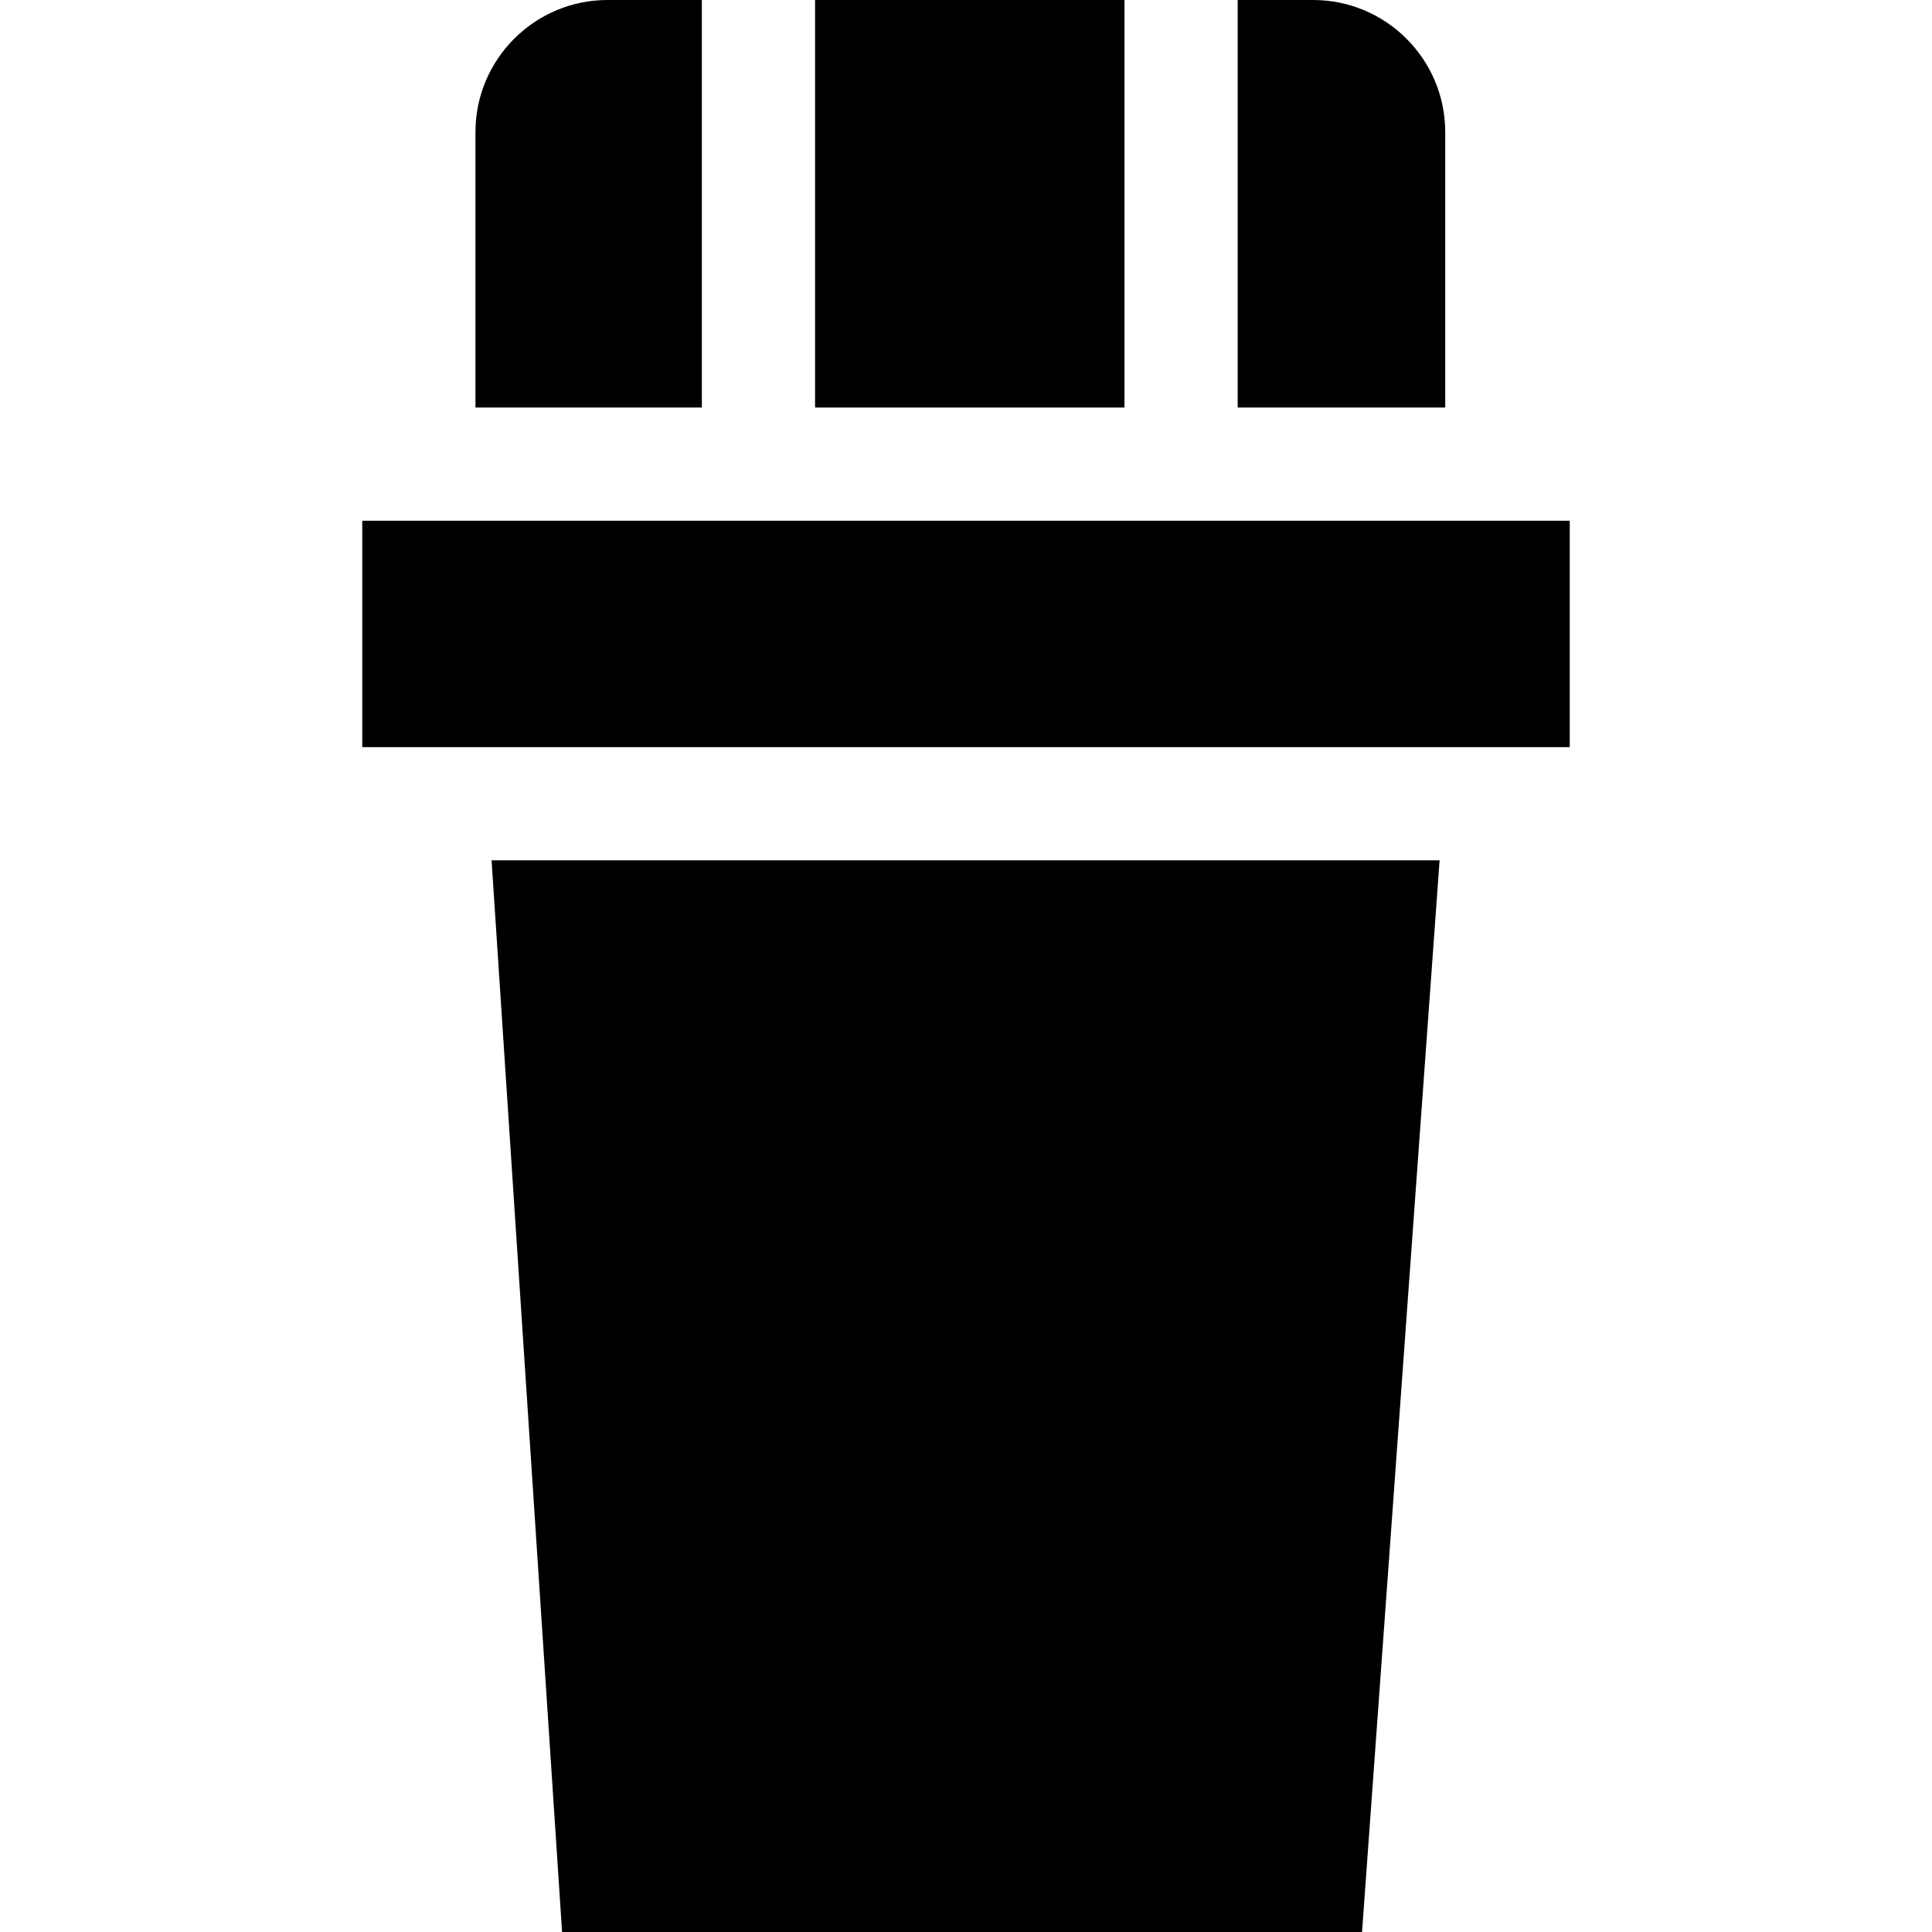
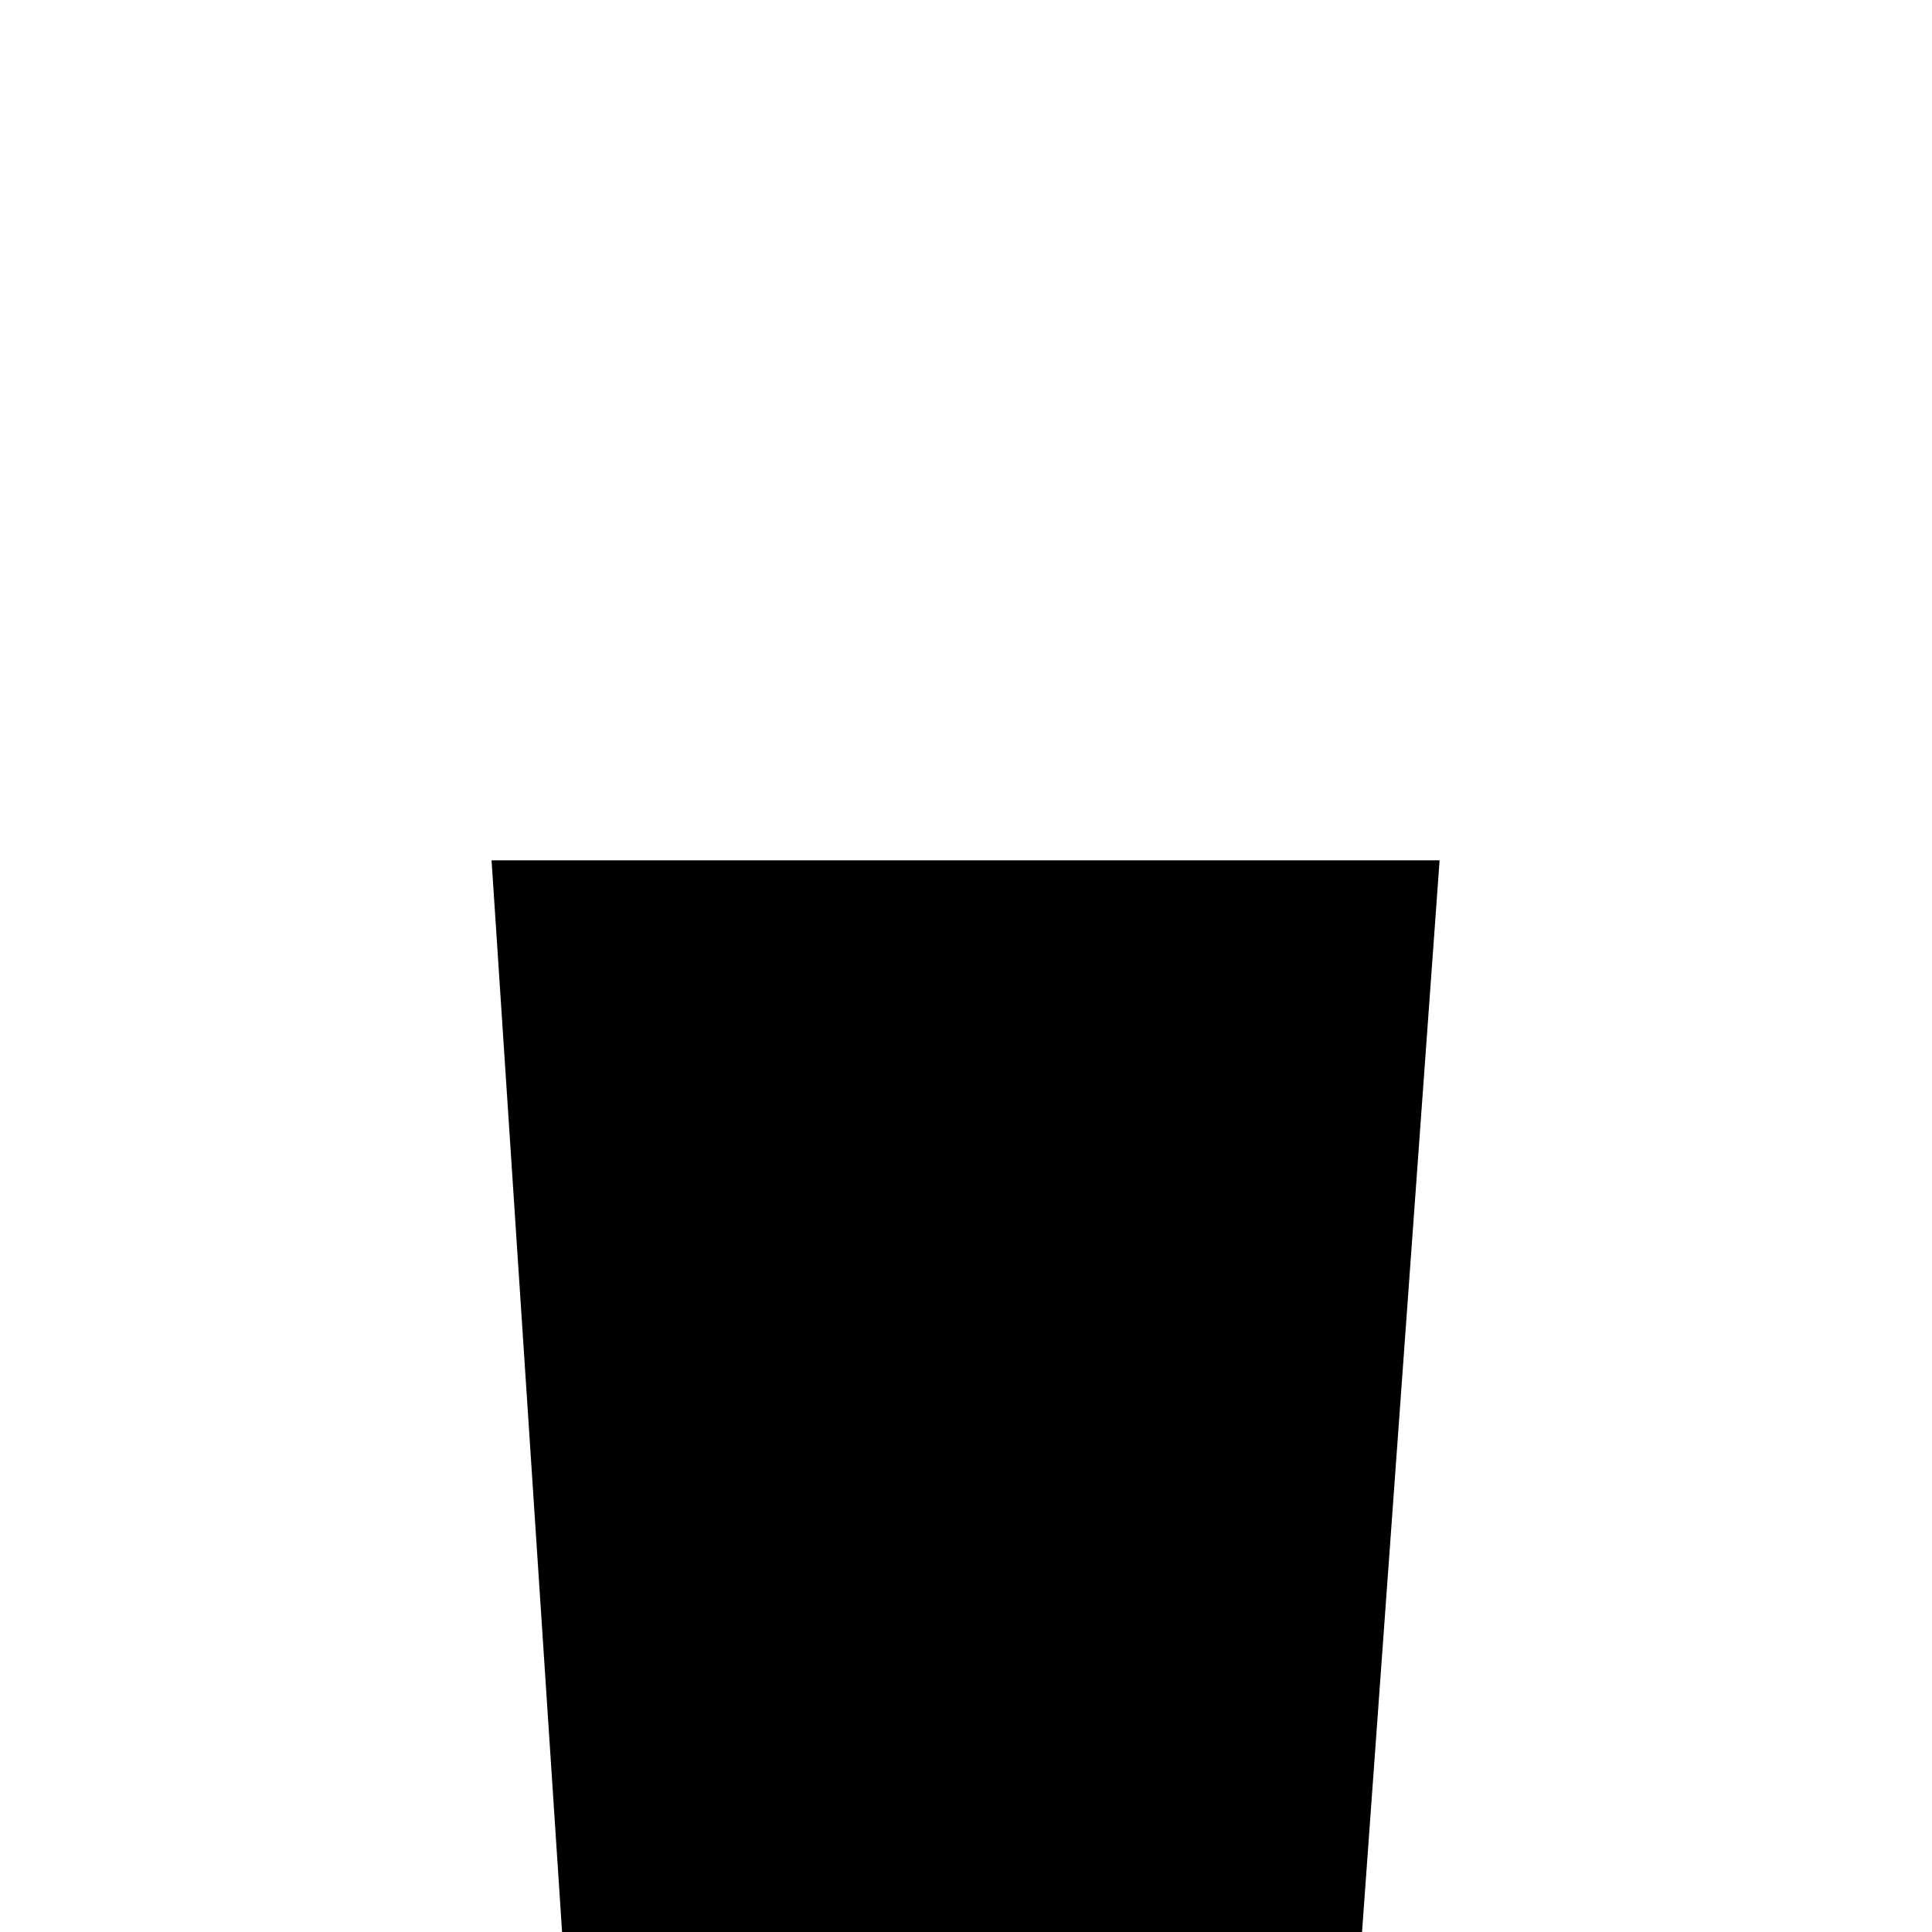
<svg xmlns="http://www.w3.org/2000/svg" width="1024" height="1024" version="1.1" id="Capa_1" x="0px" y="0px" viewBox="0 0 512 512" style="enable-background:new 0 0 512 512;" xml:space="preserve">
  <g>
    <g>
-       <rect x="96" y="138" width="320" height="60" />
-     </g>
+       </g>
  </g>
  <g>
    <g>
      <polygon points="130.27,228 148.955,512 360.954,512 381.507,228 " />
    </g>
  </g>
  <g>
    <g>
-       <rect x="216" width="82" height="108" />
-     </g>
+       </g>
  </g>
  <g>
    <g>
-       <path d="M348,0h-20v108h55V35C383,15.701,367.299,0,348,0z" />
-     </g>
+       </g>
  </g>
  <g>
    <g>
-       <path d="M161,0c-19.299,0-35,15.701-35,35v73h60V0H161z" />
-     </g>
+       </g>
  </g>
</svg>